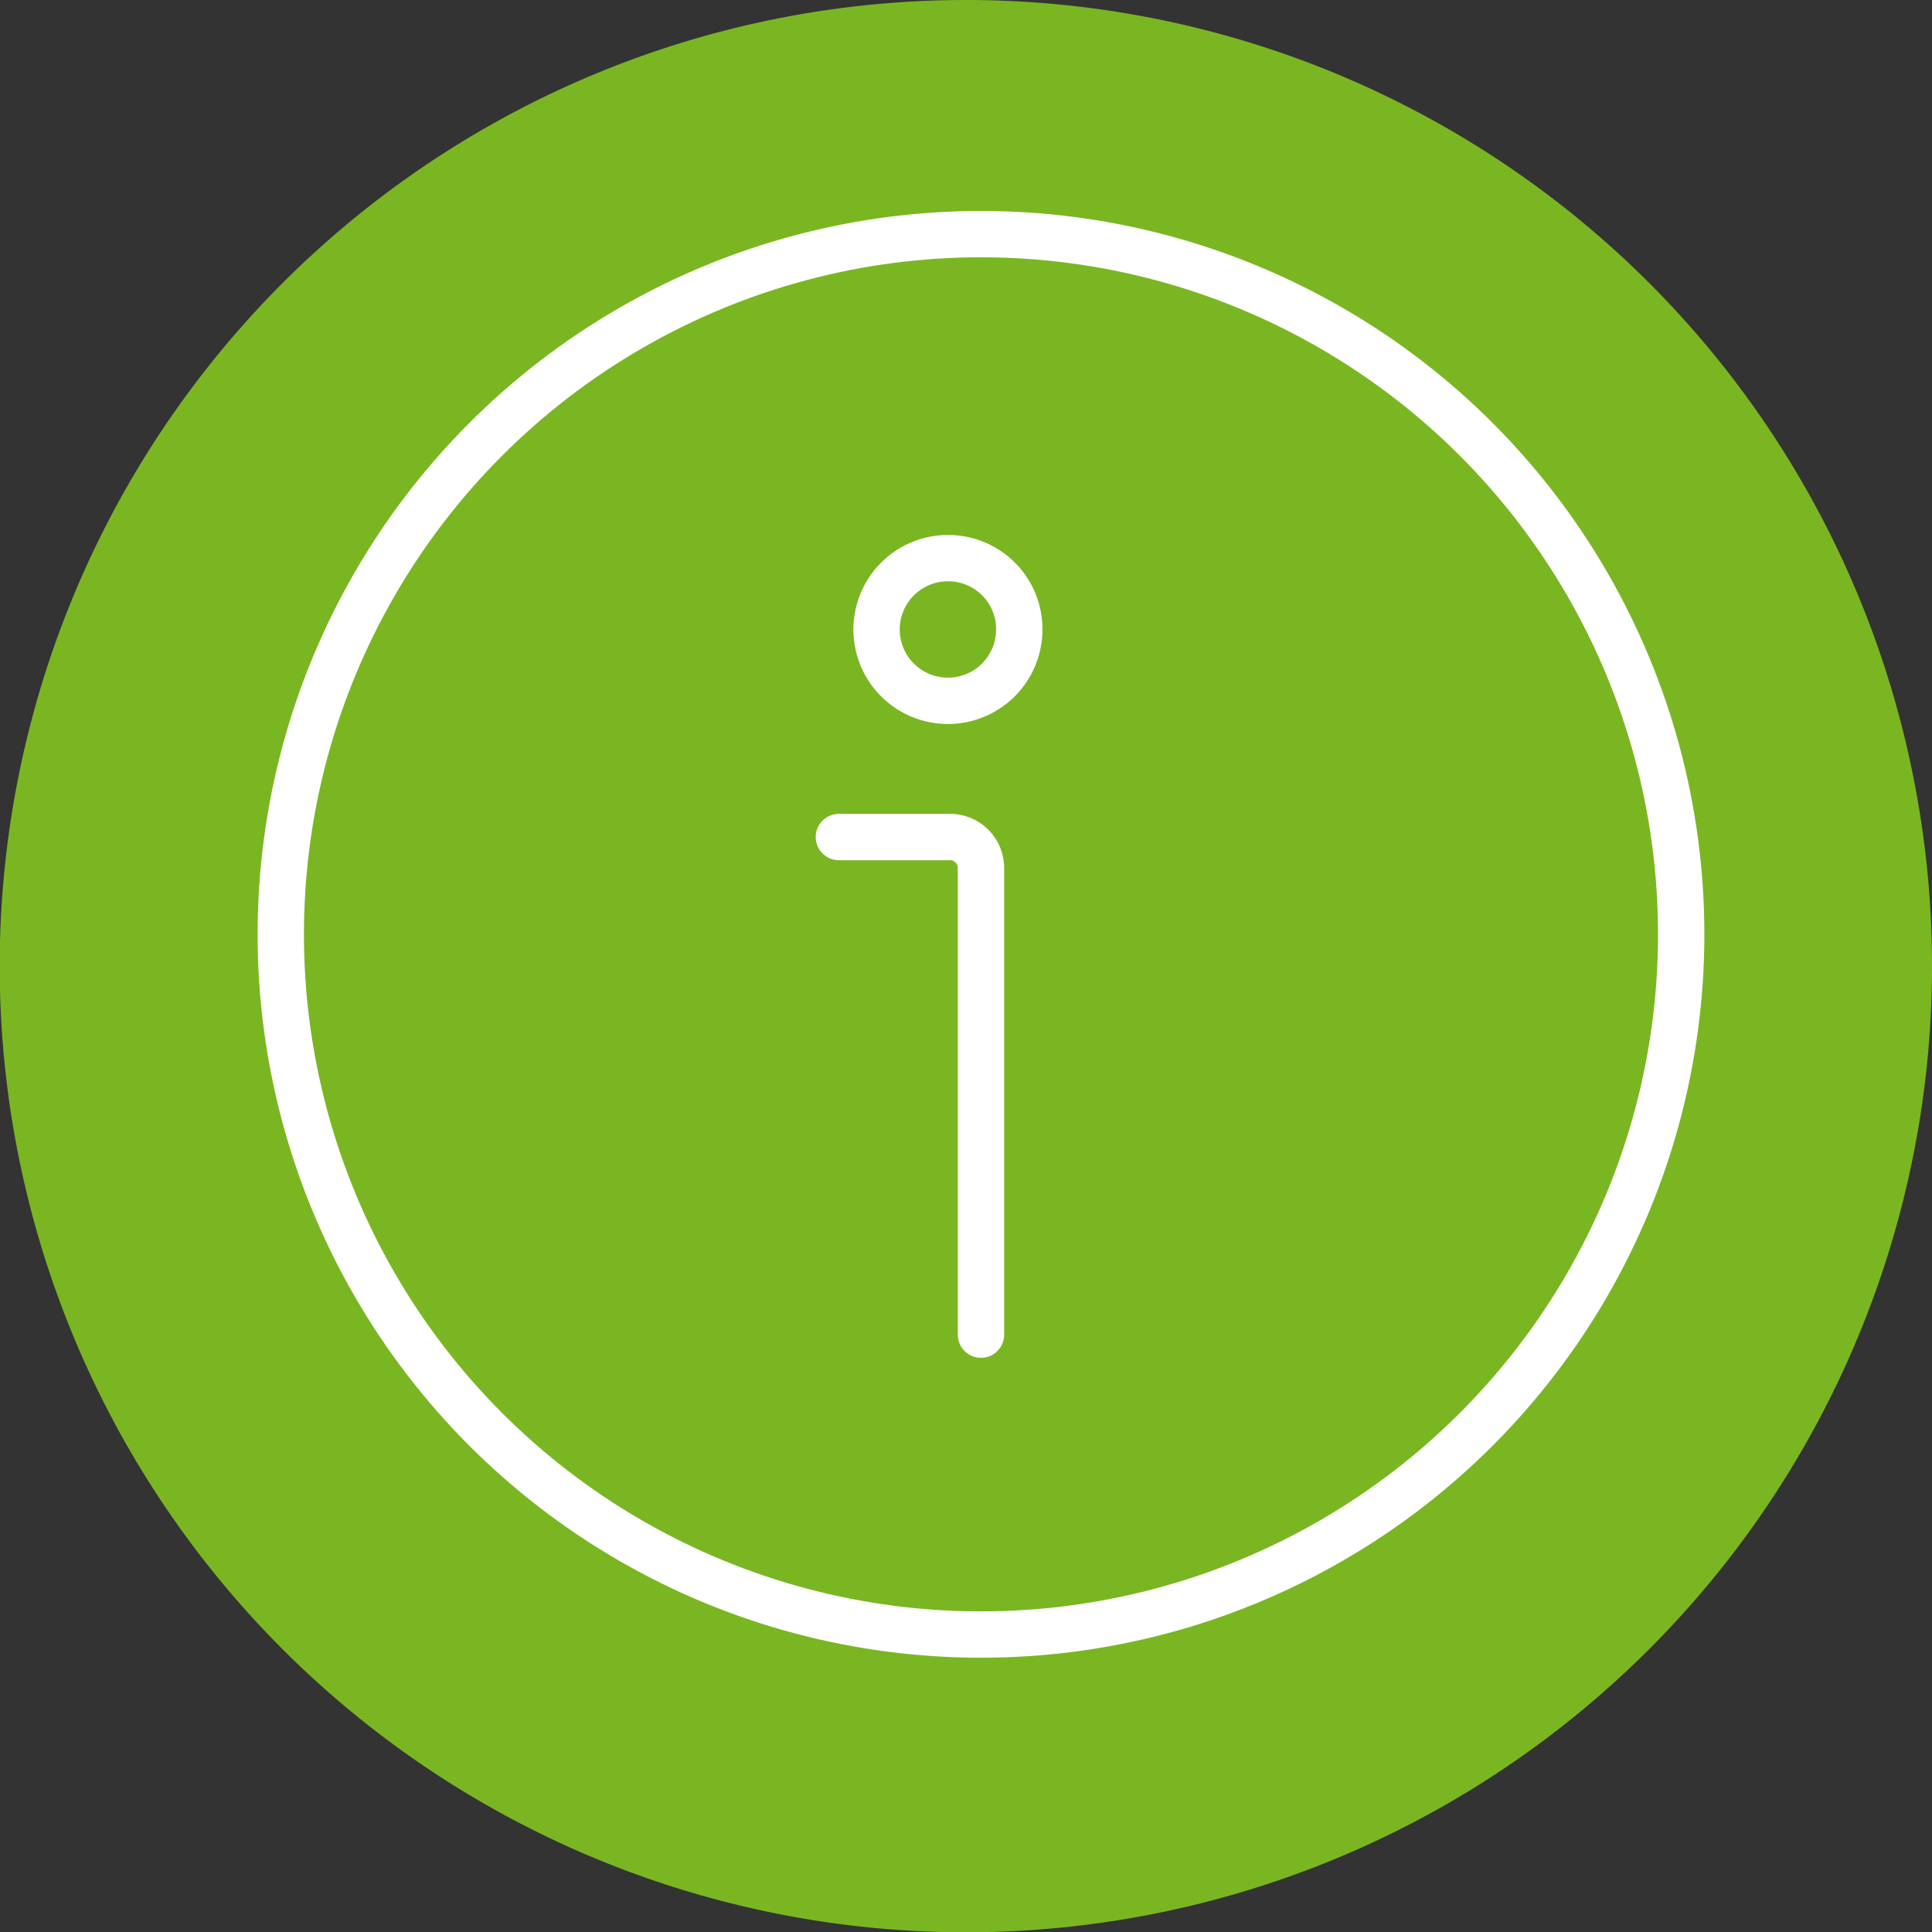
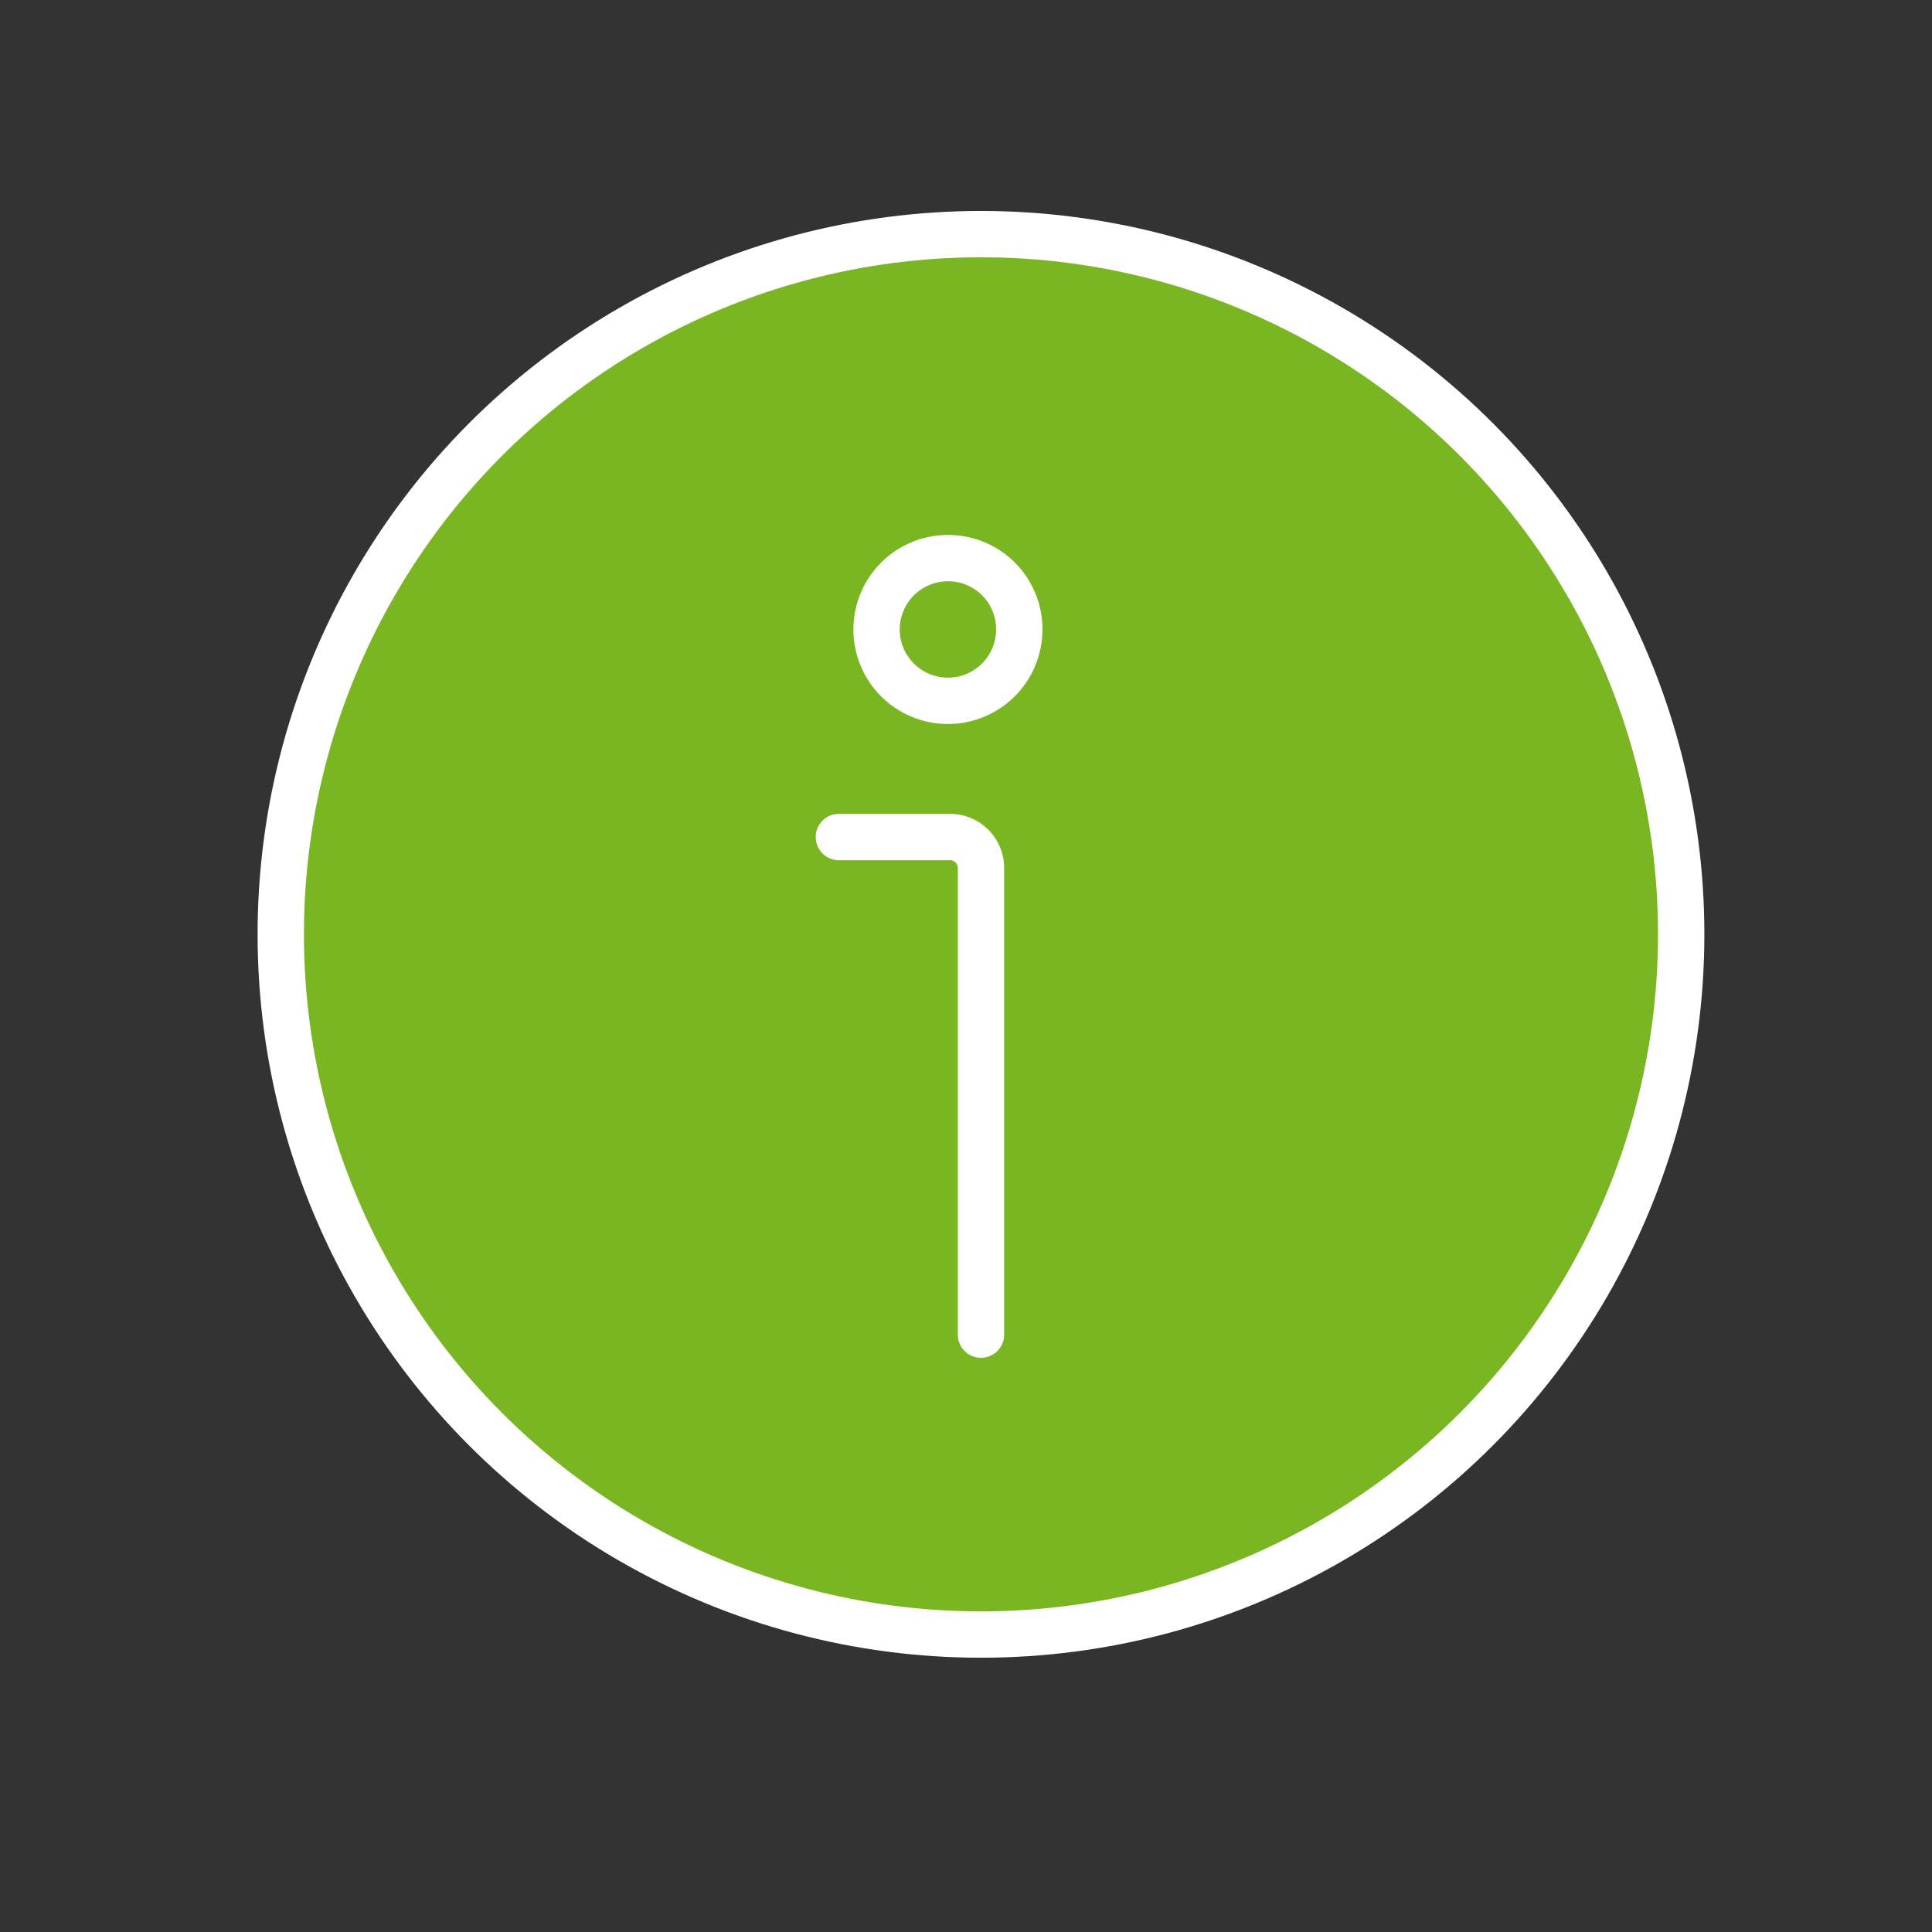
<svg xmlns="http://www.w3.org/2000/svg" viewBox="0 0 62.55 62.55">
  <rect x="0" y="0" width="62.55" height="62.55" fill="#333333" stroke="none" />
  <defs>
    <style>.cls-1,.cls-2{fill:#7ab622;}.cls-2,.cls-3{stroke:#fff;stroke-linecap:round;stroke-linejoin:round;stroke-width:1.5px;}.cls-3{fill:none;}</style>
  </defs>
  <g id="Layer_2" data-name="Layer 2">
    <g id="Layer_1-2" data-name="Layer 1">
-       <path class="cls-1" d="M62.55,31.28A31.28,31.28,0,1,1,31.28,0,31.27,31.27,0,0,1,62.55,31.28Z" />
      <circle class="cls-2" cx="31.76" cy="30.25" r="22.67" />
-       <path class="cls-1" d="M31.76,43.21V28.1a1,1,0,0,0-1-1h-3.6" />
      <path class="cls-3" d="M31.76,43.21V28.1a1,1,0,0,0-1-1h-3.6" />
      <path class="cls-2" d="M33,20.38a2.31,2.31,0,1,1-2.3-2.31A2.3,2.3,0,0,1,33,20.38Z" />
    </g>
  </g>
</svg>